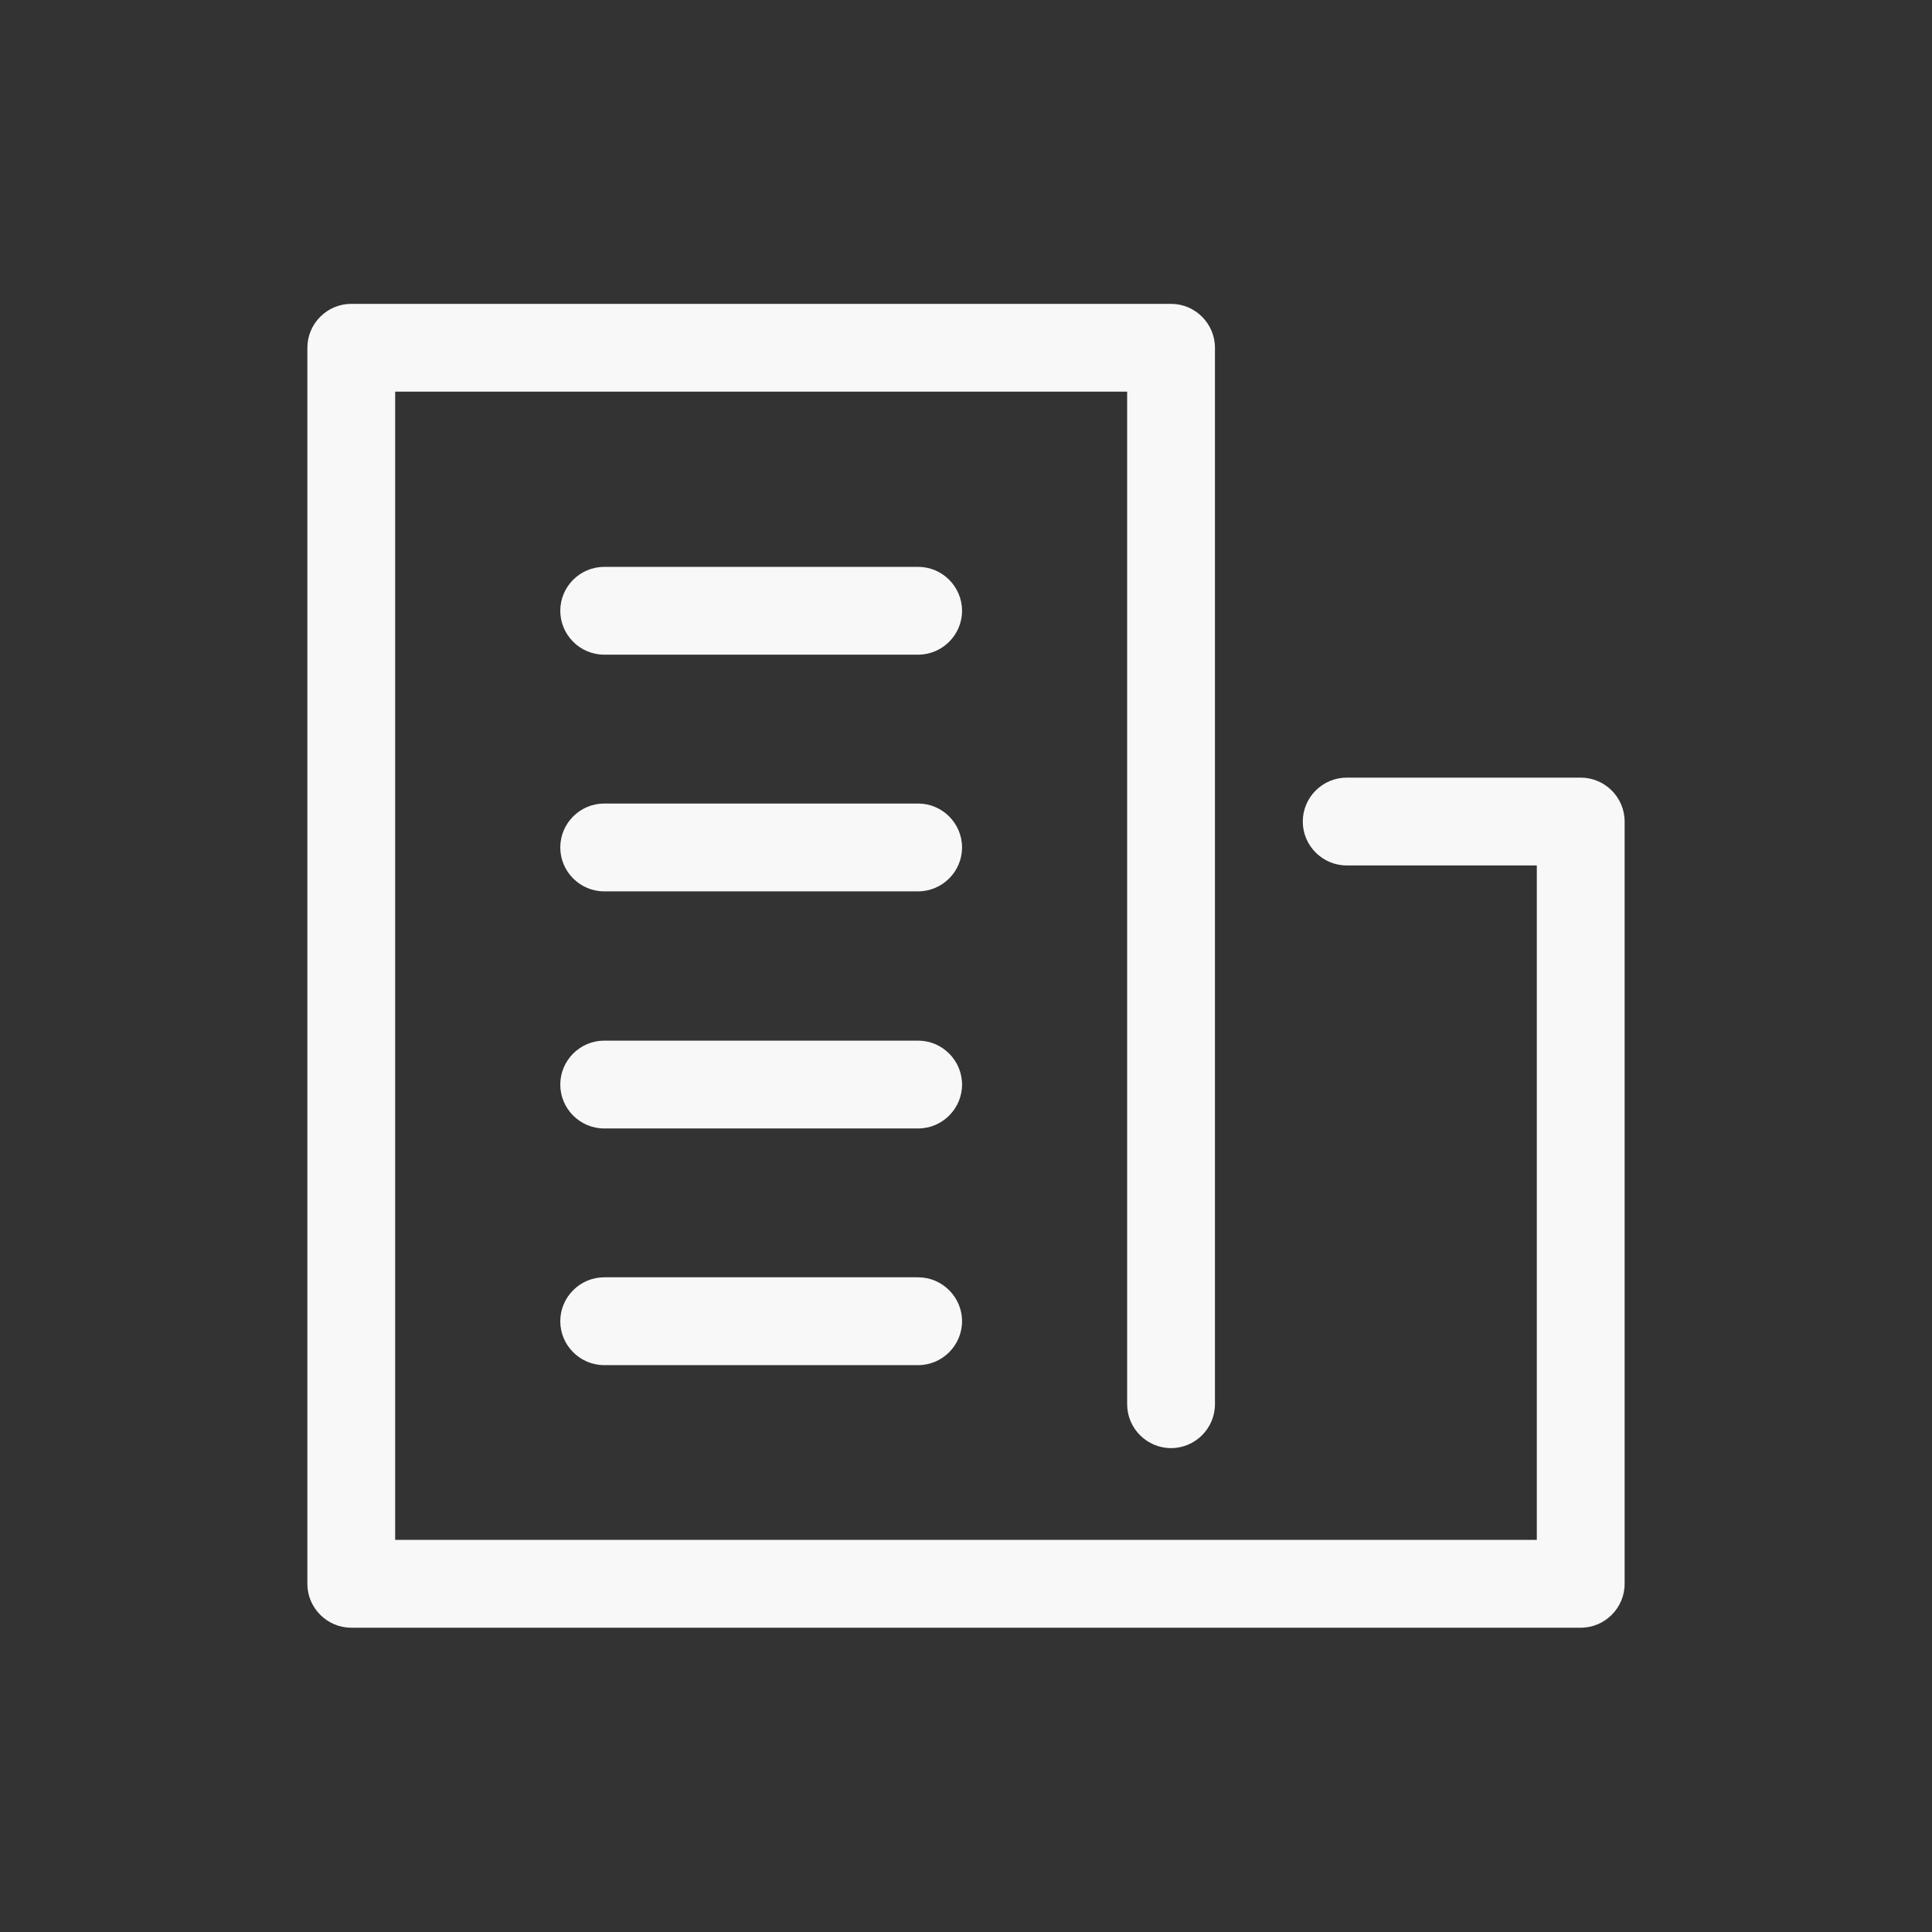
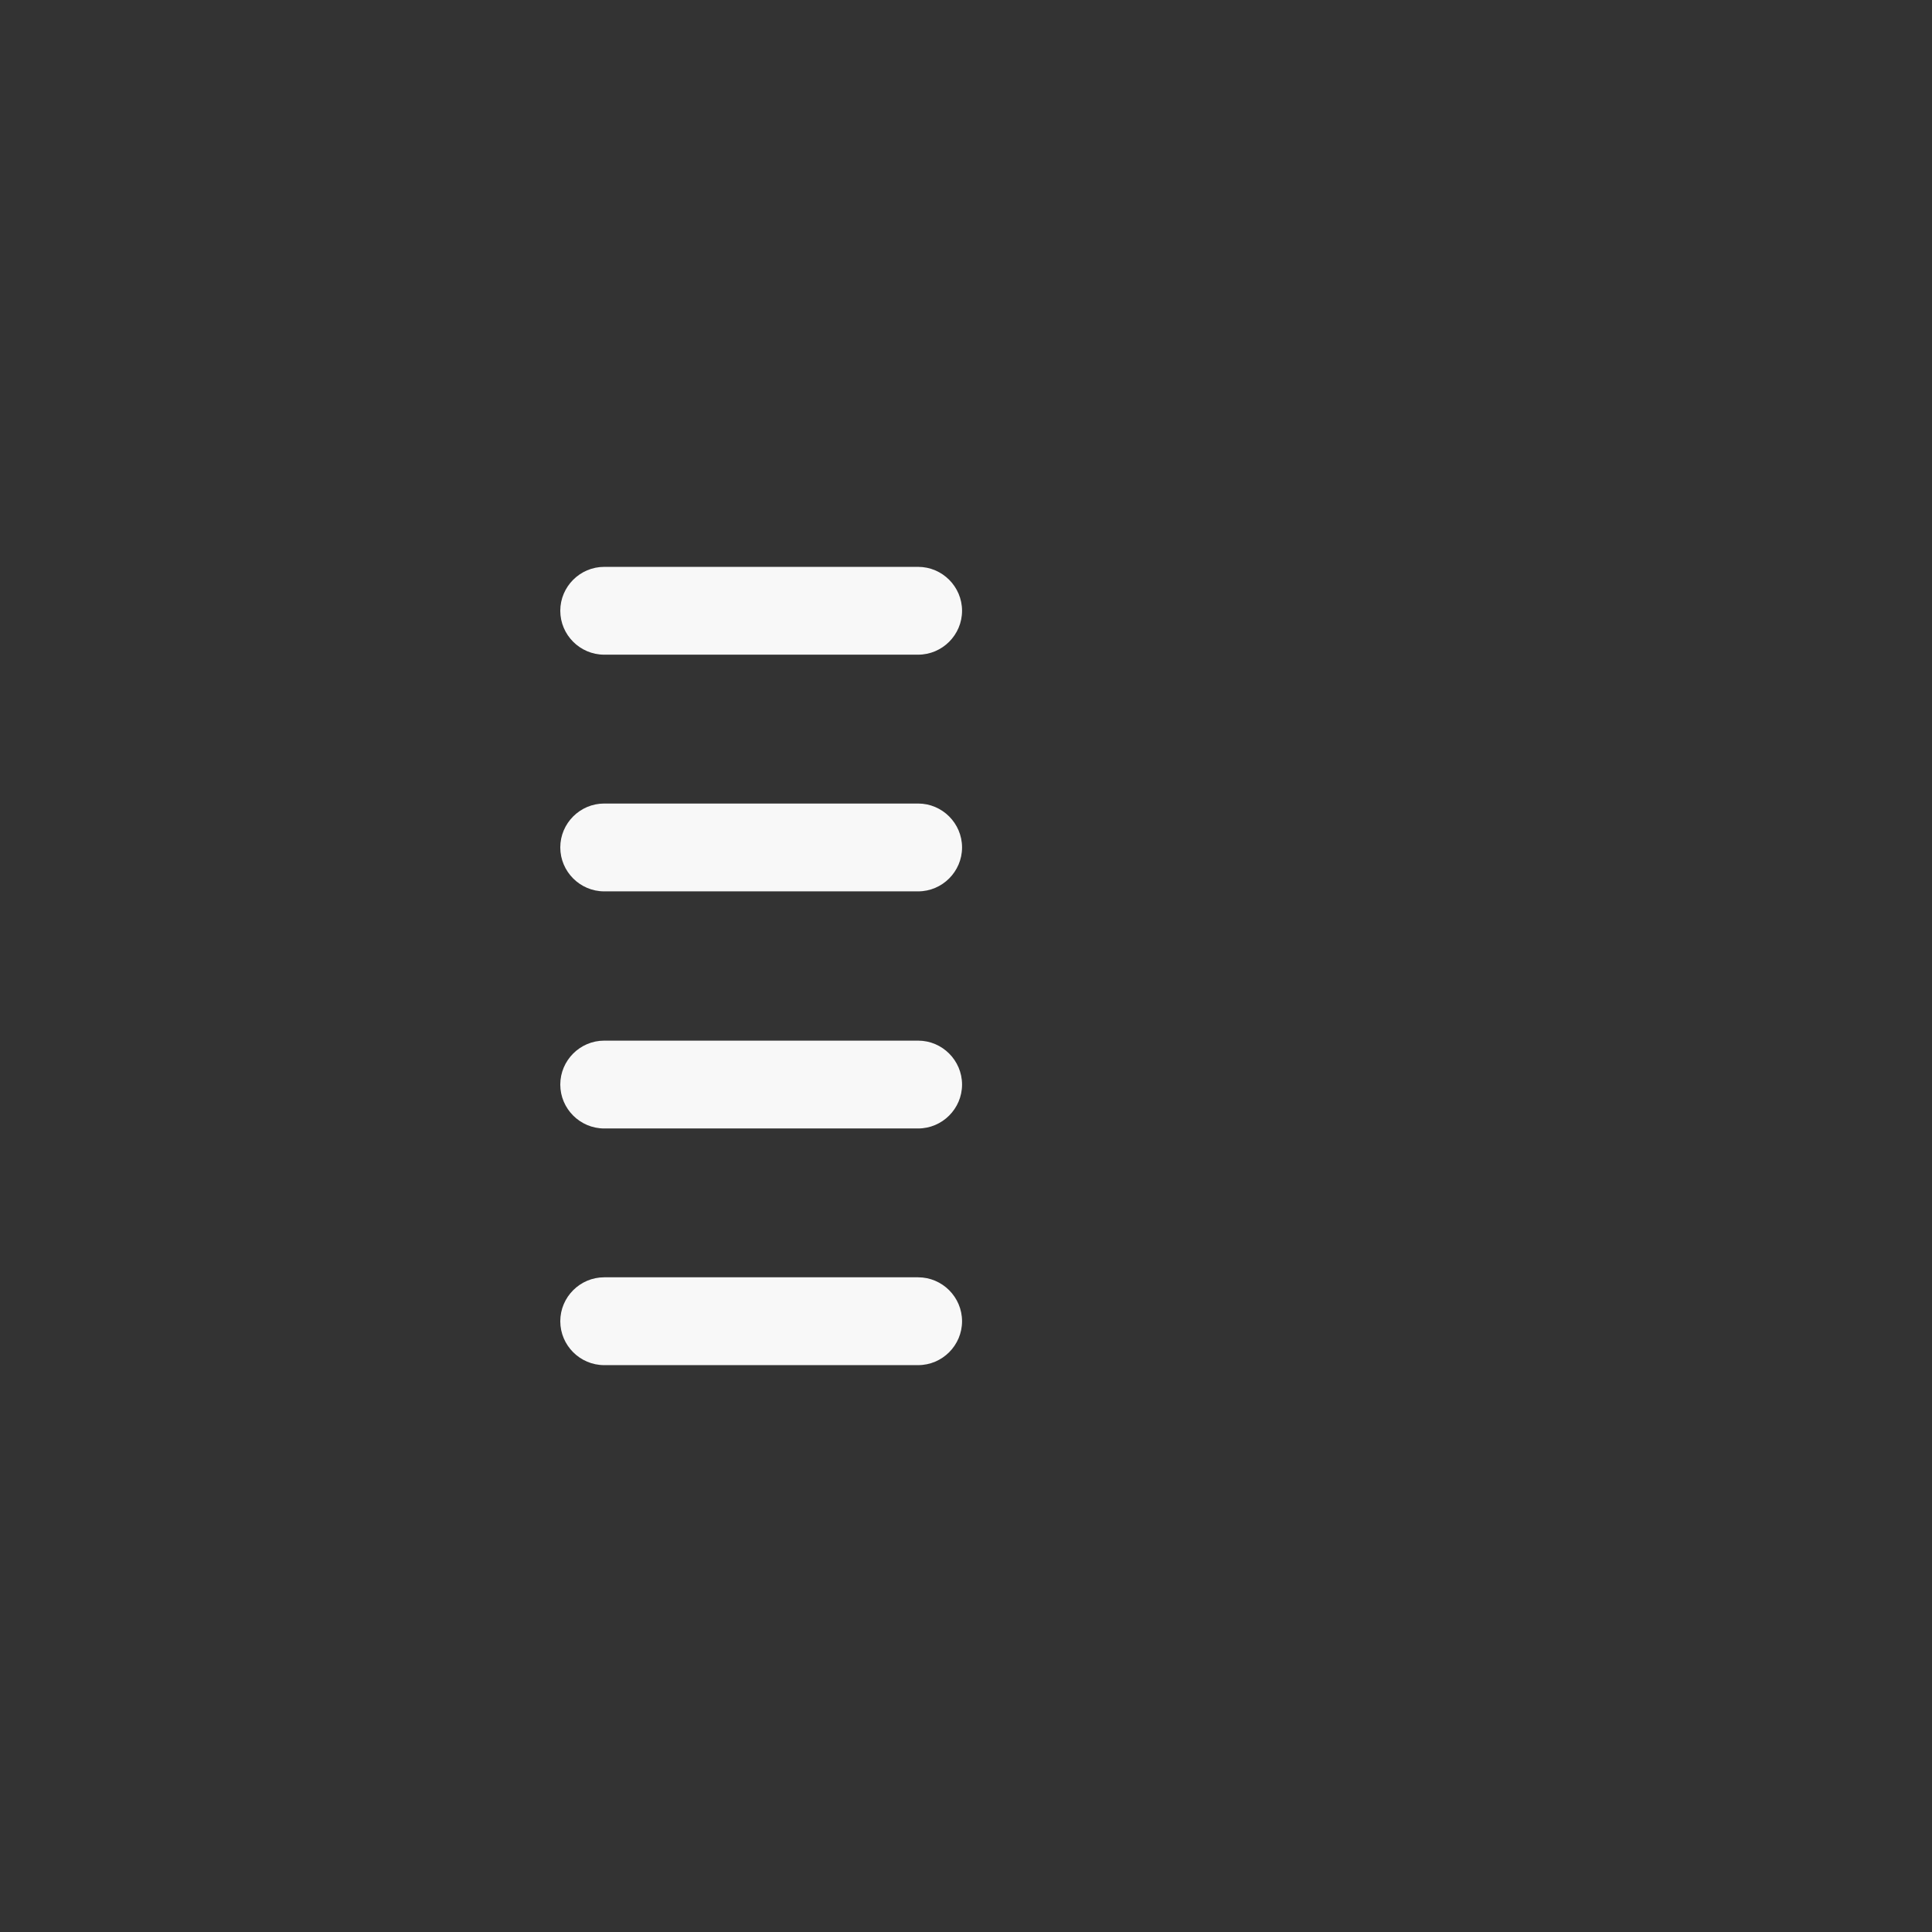
<svg xmlns="http://www.w3.org/2000/svg" width="120" height="120" viewBox="0 0 120 120" fill="none">
  <rect x="0" y="0" width="120" height="120" fill="#333333" stroke="none" />
-   <path d="M98.182 48.3H83.645C82.145 48.3 80.918 49.527 80.918 51.027C80.918 52.527 82.145 53.754 83.645 53.754H95.454V95.645H24.545V24.327H70.009V87.218C70.009 88.718 71.236 89.945 72.736 89.945C74.236 89.945 75.463 88.718 75.463 87.218V21.6C75.463 20.1 74.236 18.873 72.736 18.873H21.818C20.318 18.873 19.091 20.1 19.091 21.6V98.373C19.091 99.873 20.318 101.1 21.818 101.1H98.182C99.682 101.1 100.909 99.873 100.909 98.373V51.027C100.909 49.527 99.682 48.3 98.182 48.3Z" fill="#F8F8F8" />
  <path d="M57.027 35.209H37.527C36.027 35.209 34.8 36.436 34.8 37.936C34.8 39.436 36.027 40.663 37.527 40.663H57.027C58.527 40.663 59.755 39.436 59.755 37.936C59.755 36.436 58.527 35.209 57.027 35.209Z" fill="#F8F8F8" />
  <path d="M57.027 49.909H37.527C36.027 49.909 34.8 51.136 34.8 52.636C34.8 54.136 36.027 55.364 37.527 55.364H57.027C58.527 55.364 59.755 54.136 59.755 52.636C59.755 51.136 58.527 49.909 57.027 49.909Z" fill="#F8F8F8" />
  <path d="M57.027 64.636H37.527C36.027 64.636 34.8 65.864 34.8 67.364C34.8 68.864 36.027 70.091 37.527 70.091H57.027C58.527 70.091 59.755 68.864 59.755 67.364C59.755 65.864 58.527 64.636 57.027 64.636Z" fill="#F8F8F8" />
  <path d="M57.027 79.336H37.527C36.027 79.336 34.8 80.564 34.8 82.064C34.8 83.564 36.027 84.791 37.527 84.791H57.027C58.527 84.791 59.755 83.564 59.755 82.064C59.755 80.564 58.527 79.336 57.027 79.336Z" fill="#F8F8F8" />
</svg>